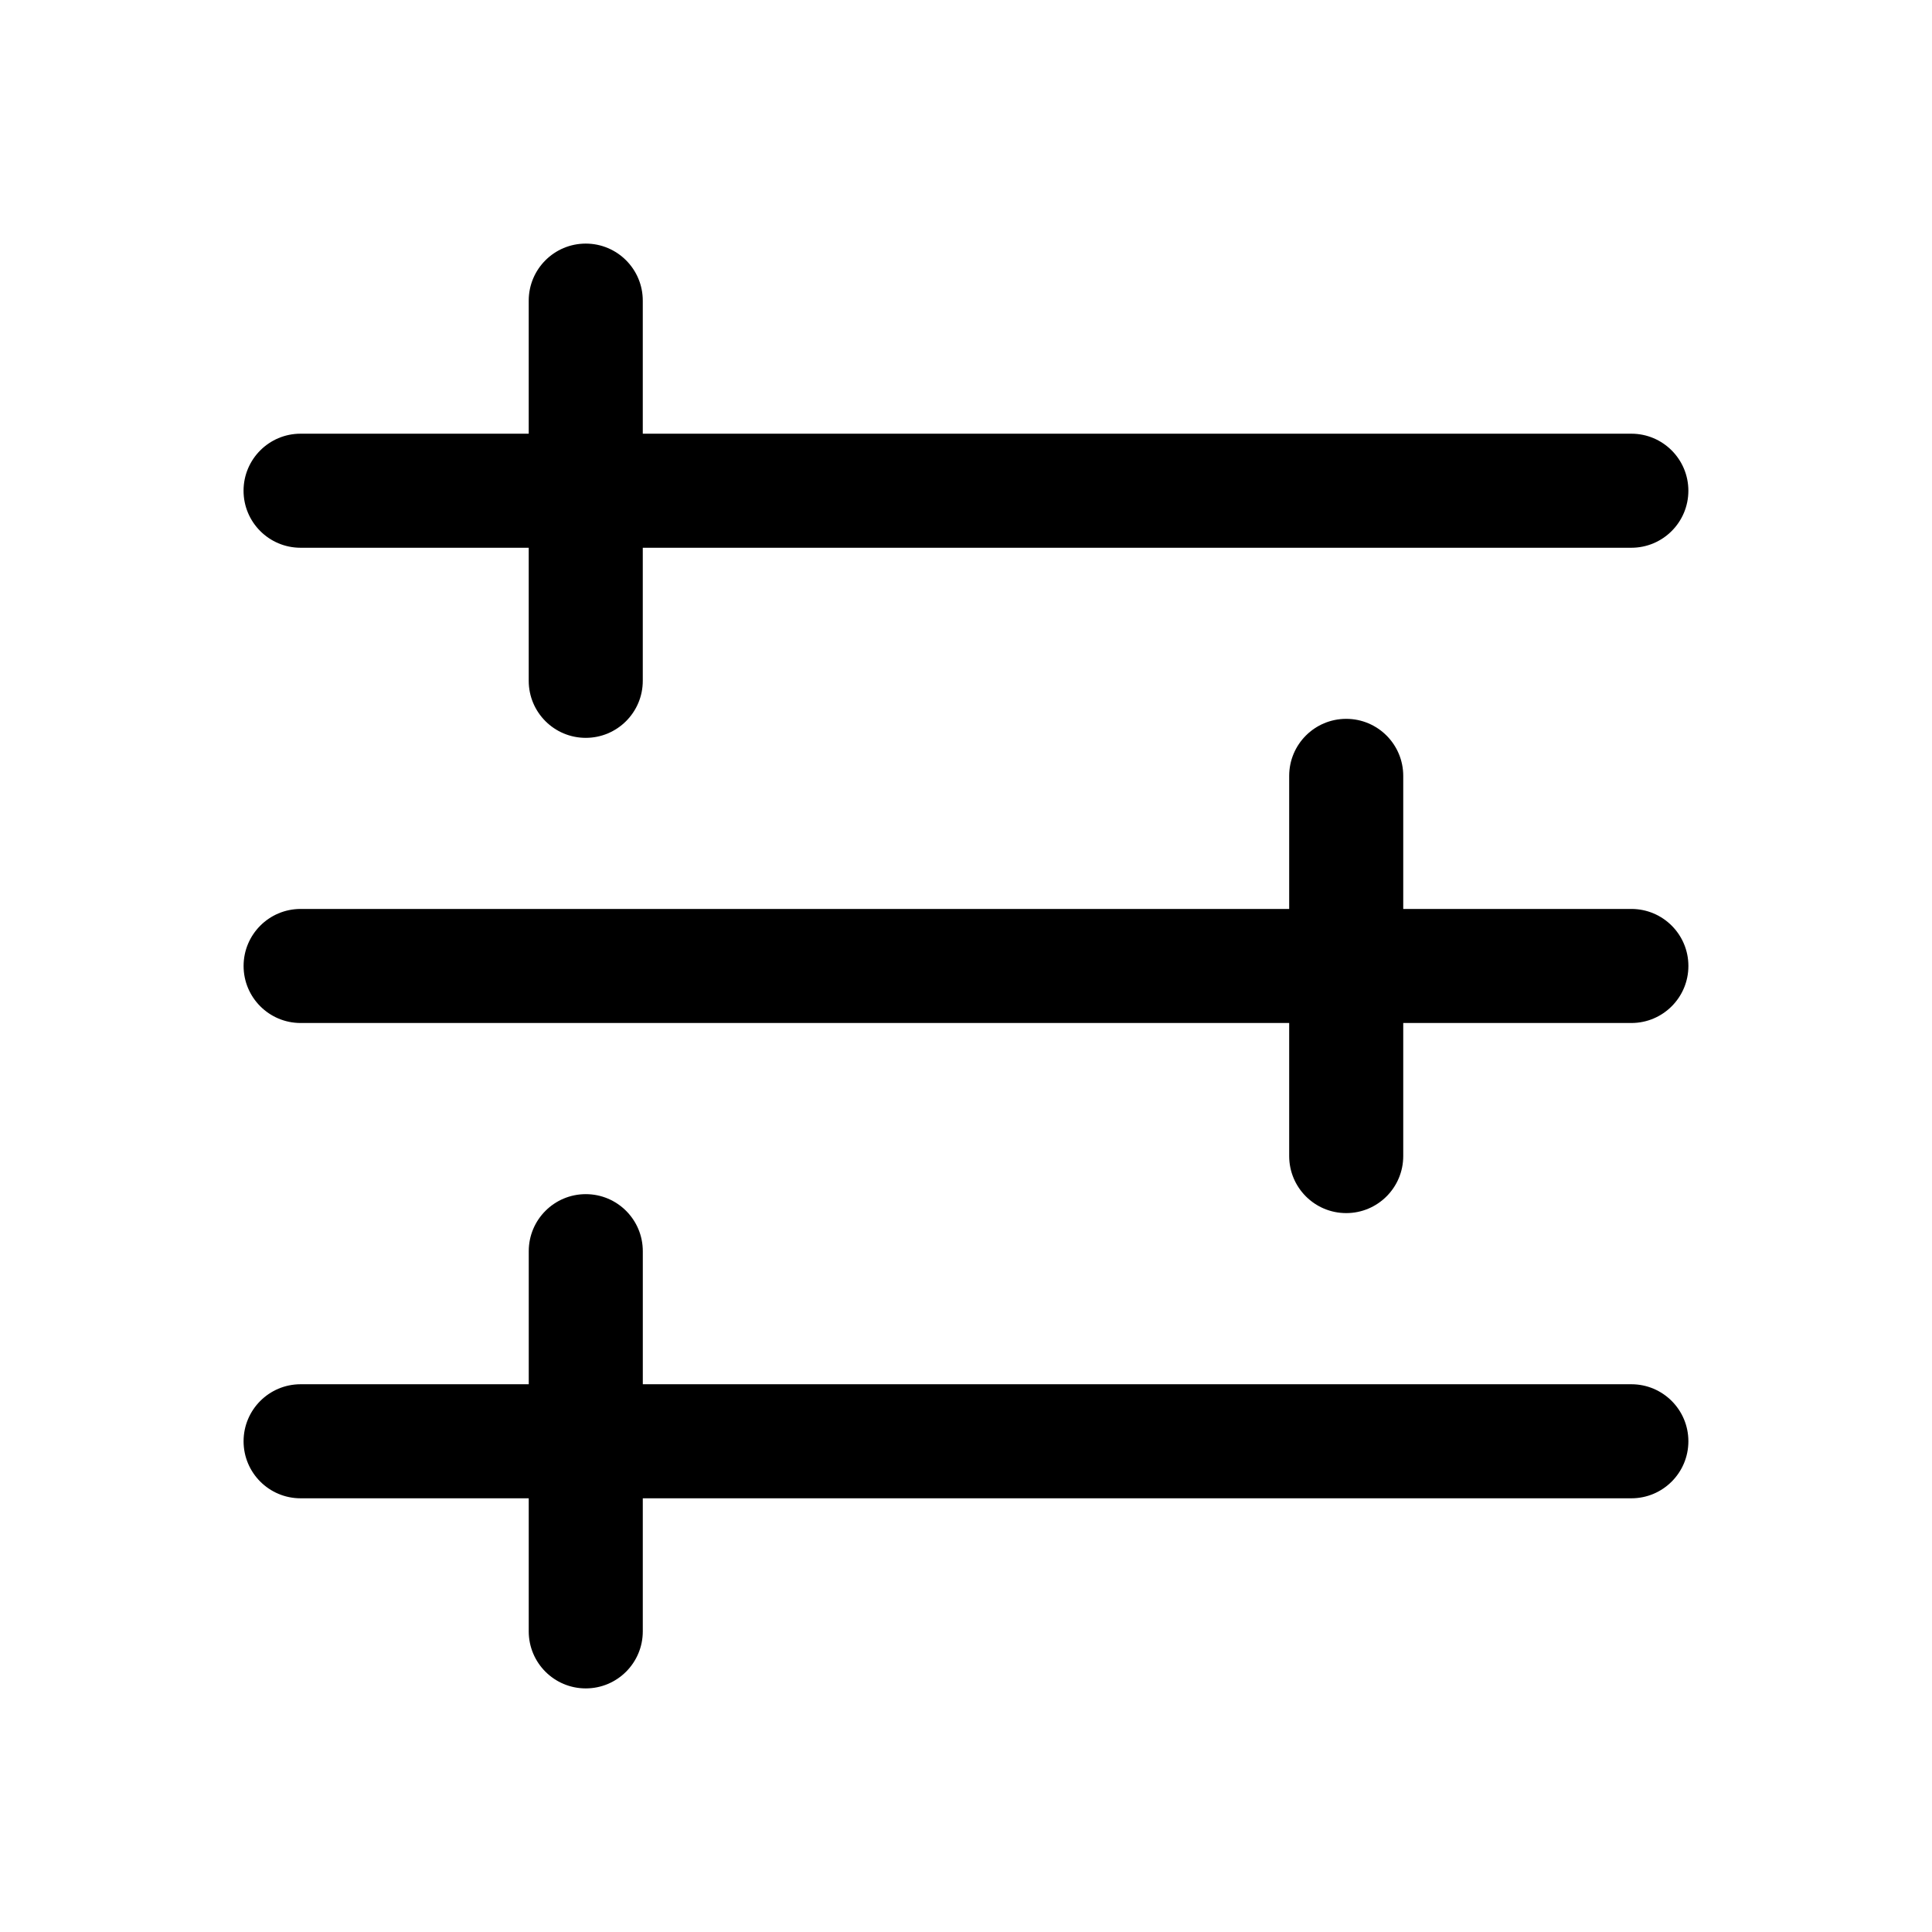
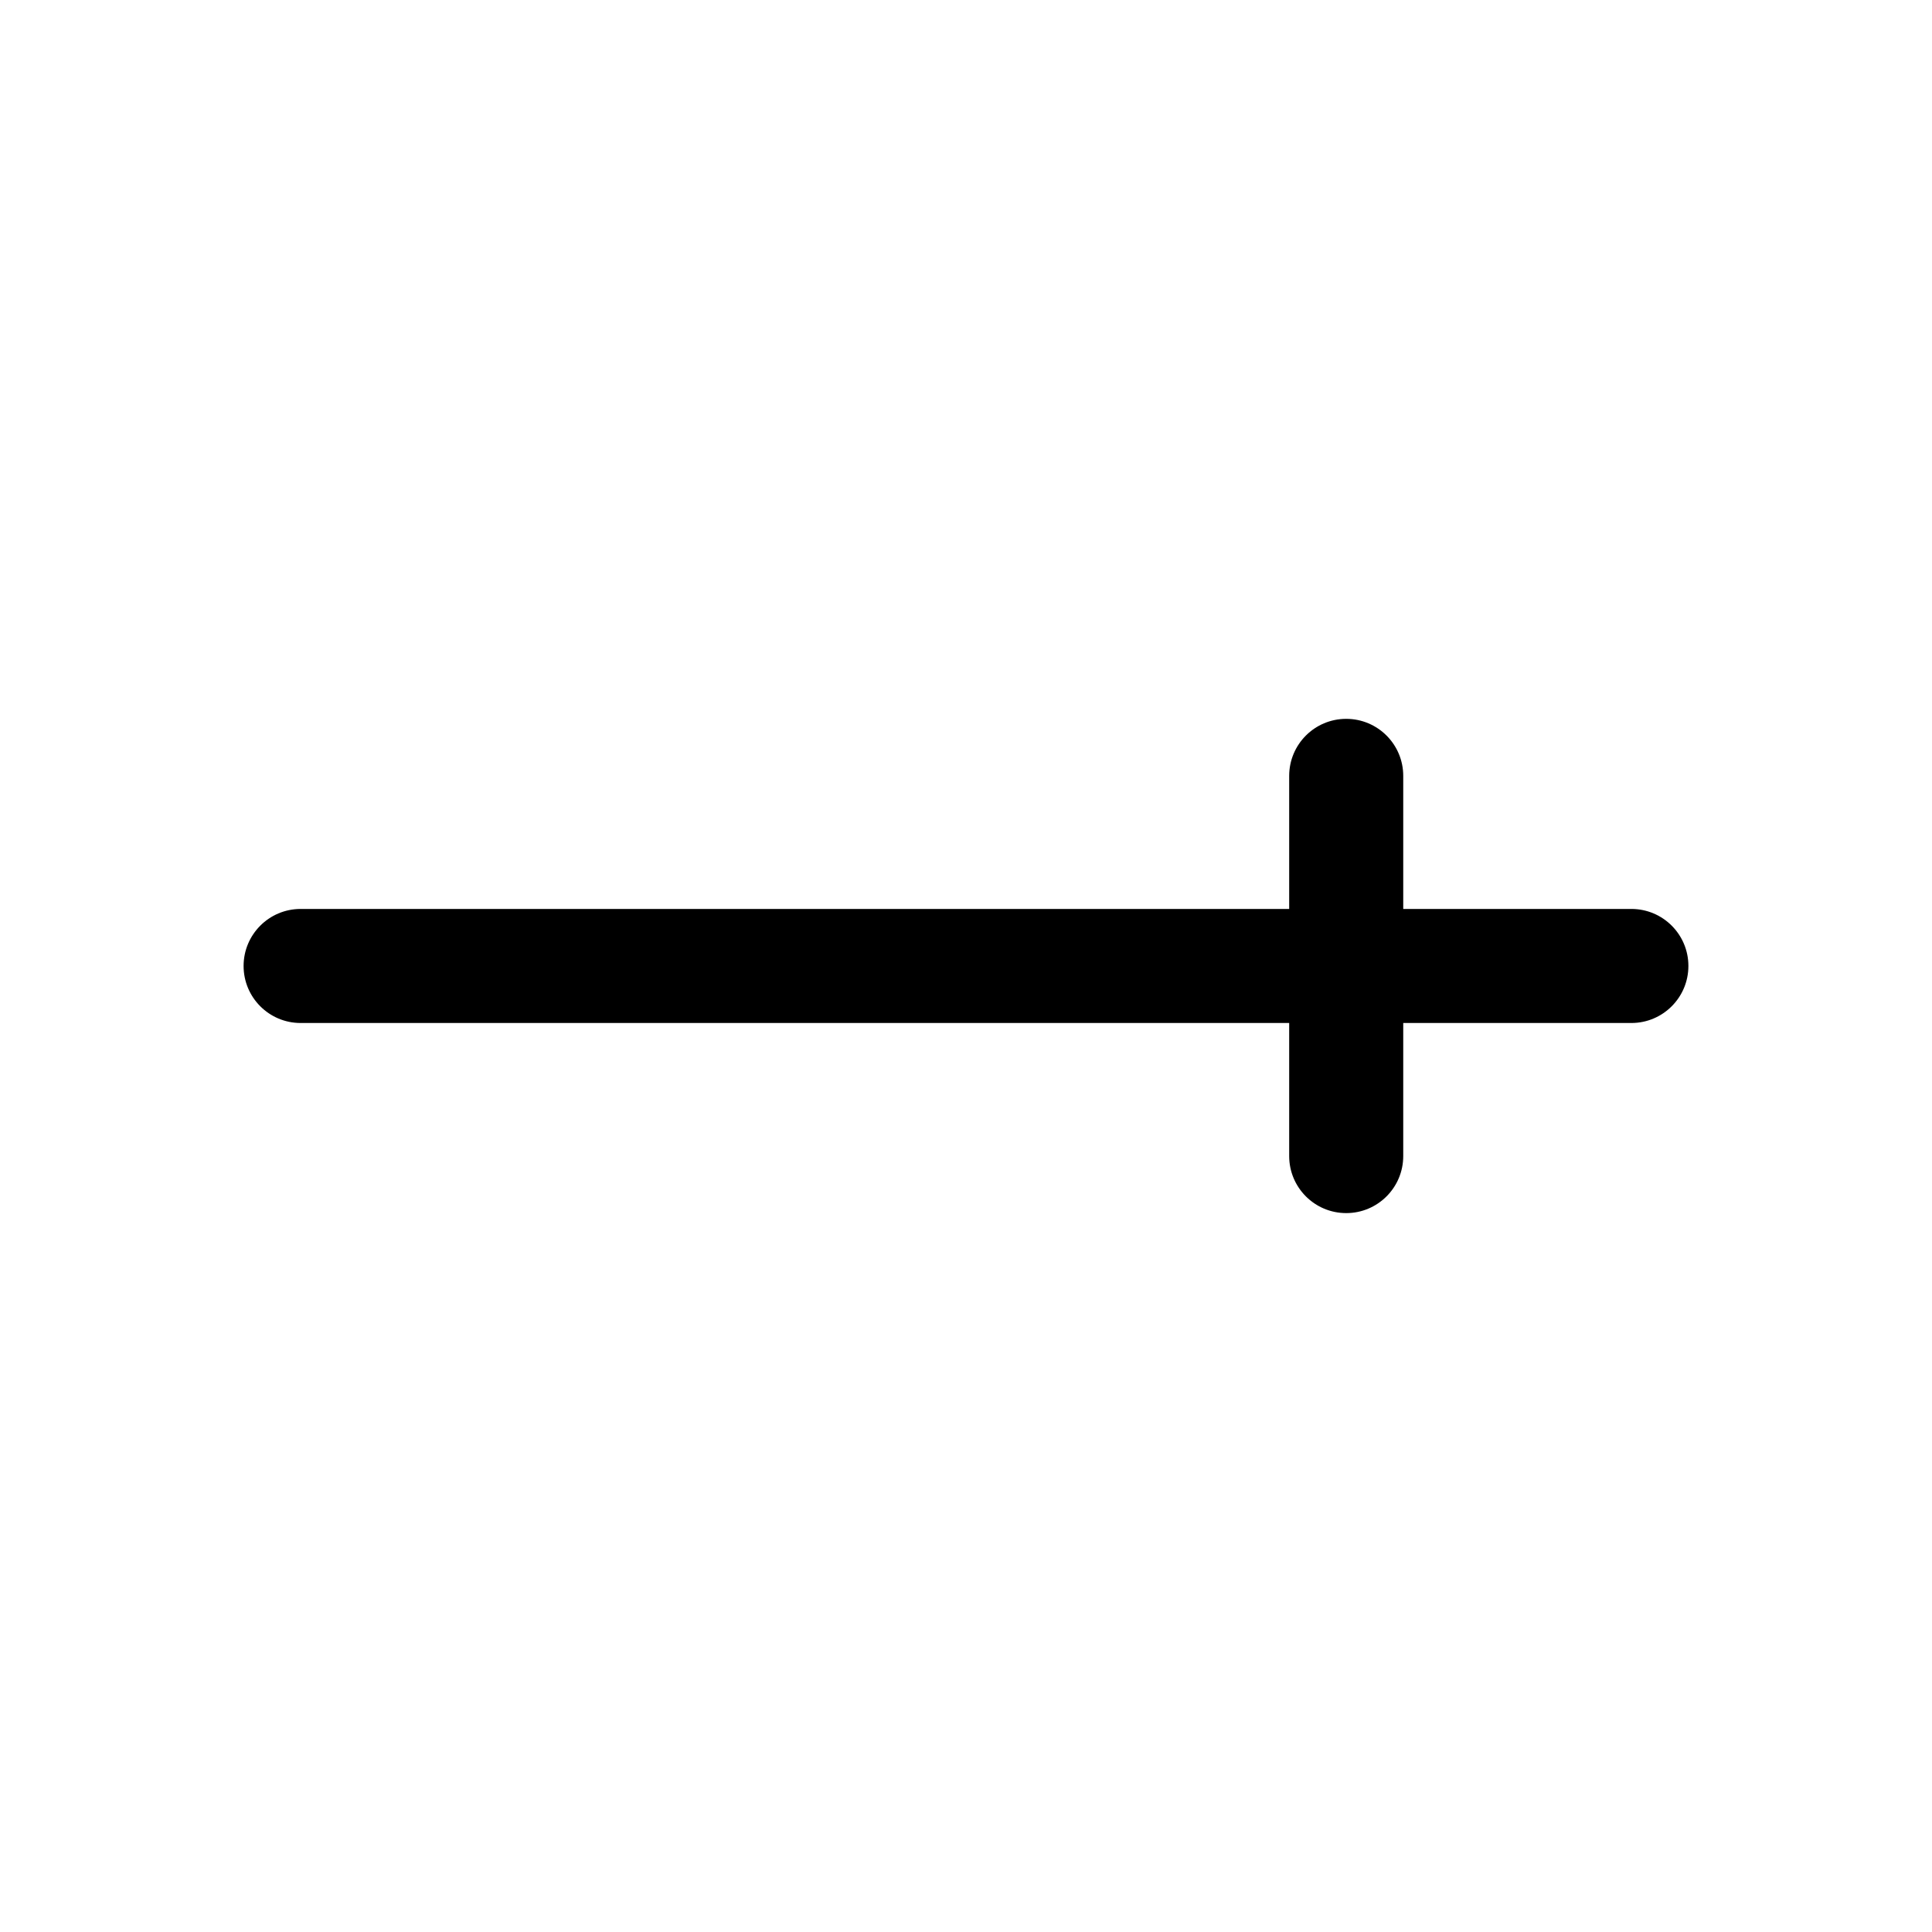
<svg xmlns="http://www.w3.org/2000/svg" fill="#000000" width="800px" height="800px" version="1.1" viewBox="144 144 512 512">
  <g>
-     <path d="m223.66 289.16h60.457v35.266c0 8.348 6.766 15.113 15.113 15.113s15.113-6.769 15.113-15.113v-35.266h261.98c8.348 0 15.113-6.769 15.113-15.113 0-8.348-6.766-15.113-15.113-15.113h-261.98v-35.266c0-8.348-6.766-15.113-15.113-15.113-8.348 0-15.113 6.769-15.113 15.113v35.266h-60.461c-8.348 0-15.113 6.769-15.113 15.113 0 8.348 6.766 15.113 15.113 15.113z" />
    <path d="m576.33 384.88h-60.457v-35.266c0-8.348-6.766-15.113-15.113-15.113-8.348 0-15.113 6.769-15.113 15.113v35.266h-261.98c-8.348 0-15.113 6.769-15.113 15.113 0 8.348 6.766 15.113 15.113 15.113h261.98v35.266c0 8.348 6.766 15.113 15.113 15.113 8.348 0 15.113-6.769 15.113-15.113v-35.266h60.457c8.348 0 15.113-6.769 15.113-15.113 0.004-8.344-6.762-15.113-15.109-15.113z" />
-     <path d="m576.33 510.84h-261.98v-35.266c0-8.348-6.766-15.113-15.113-15.113-8.348 0-15.113 6.769-15.113 15.113v35.266h-60.461c-8.348 0-15.113 6.769-15.113 15.113 0 8.348 6.766 15.113 15.113 15.113h60.457v35.266c0 8.348 6.766 15.113 15.113 15.113s15.113-6.769 15.113-15.113v-35.266h261.98c8.348 0 15.113-6.769 15.113-15.113 0.004-8.344-6.762-15.113-15.109-15.113z" />
  </g>
</svg>